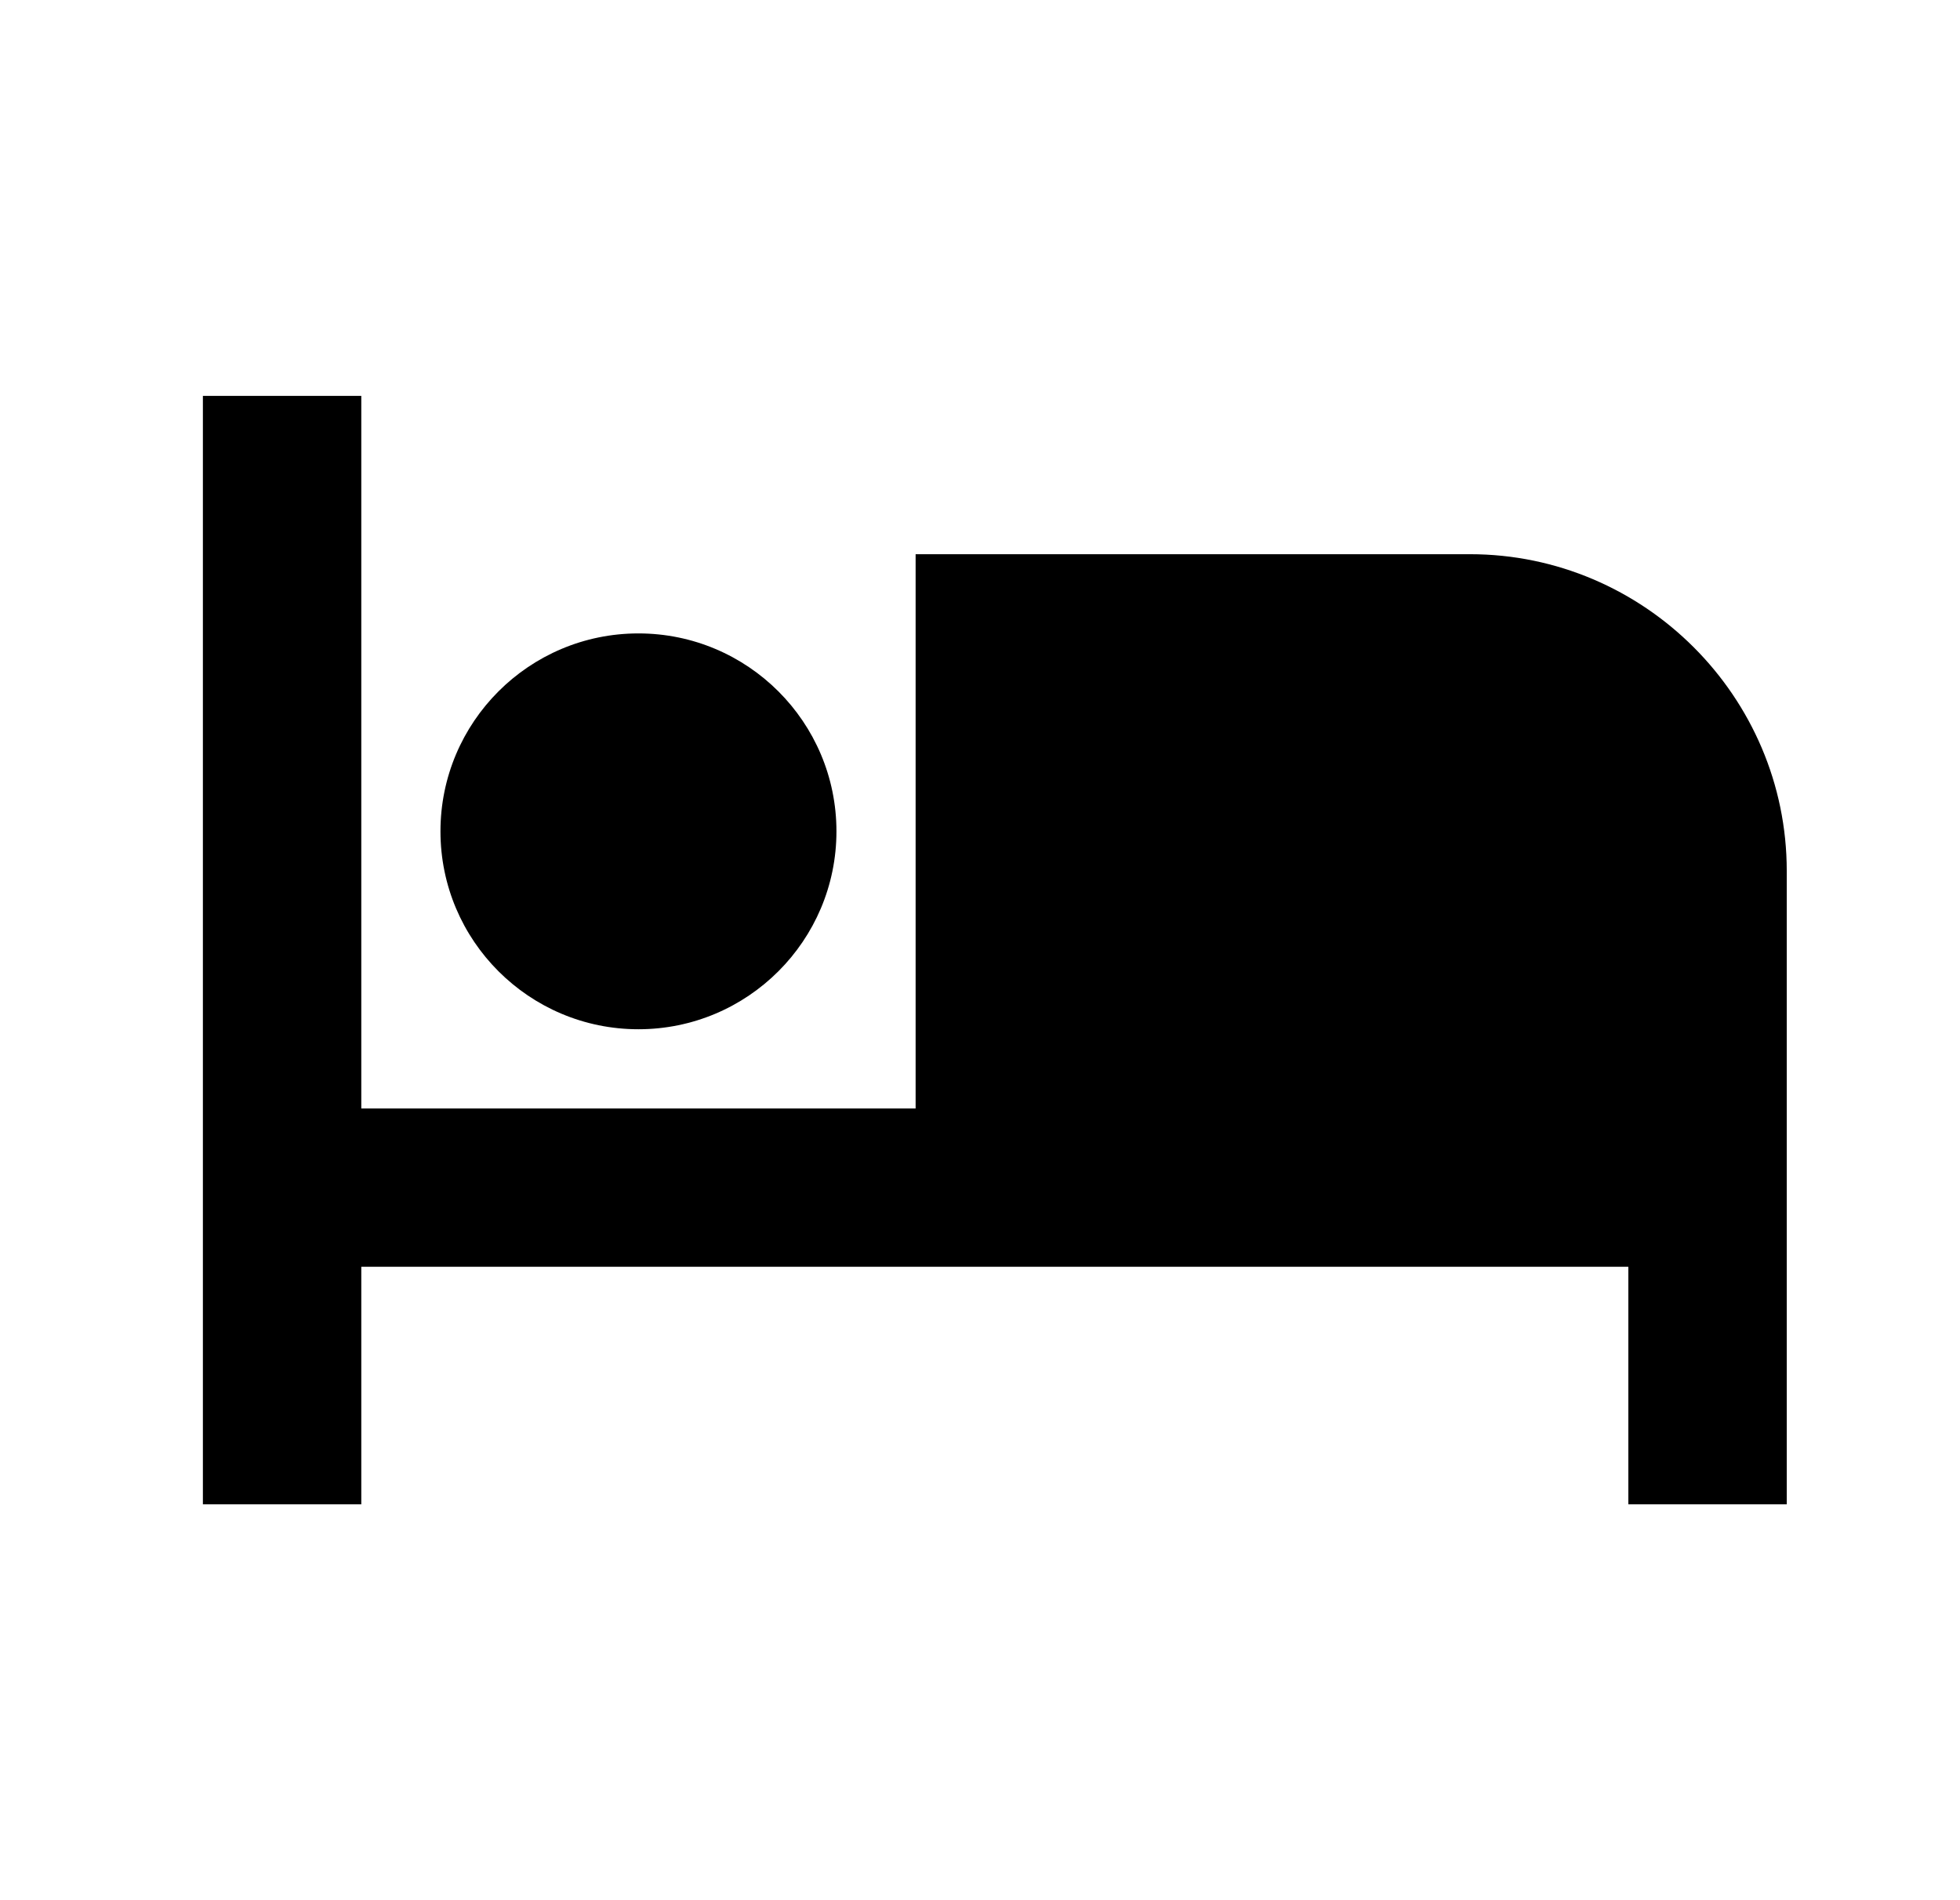
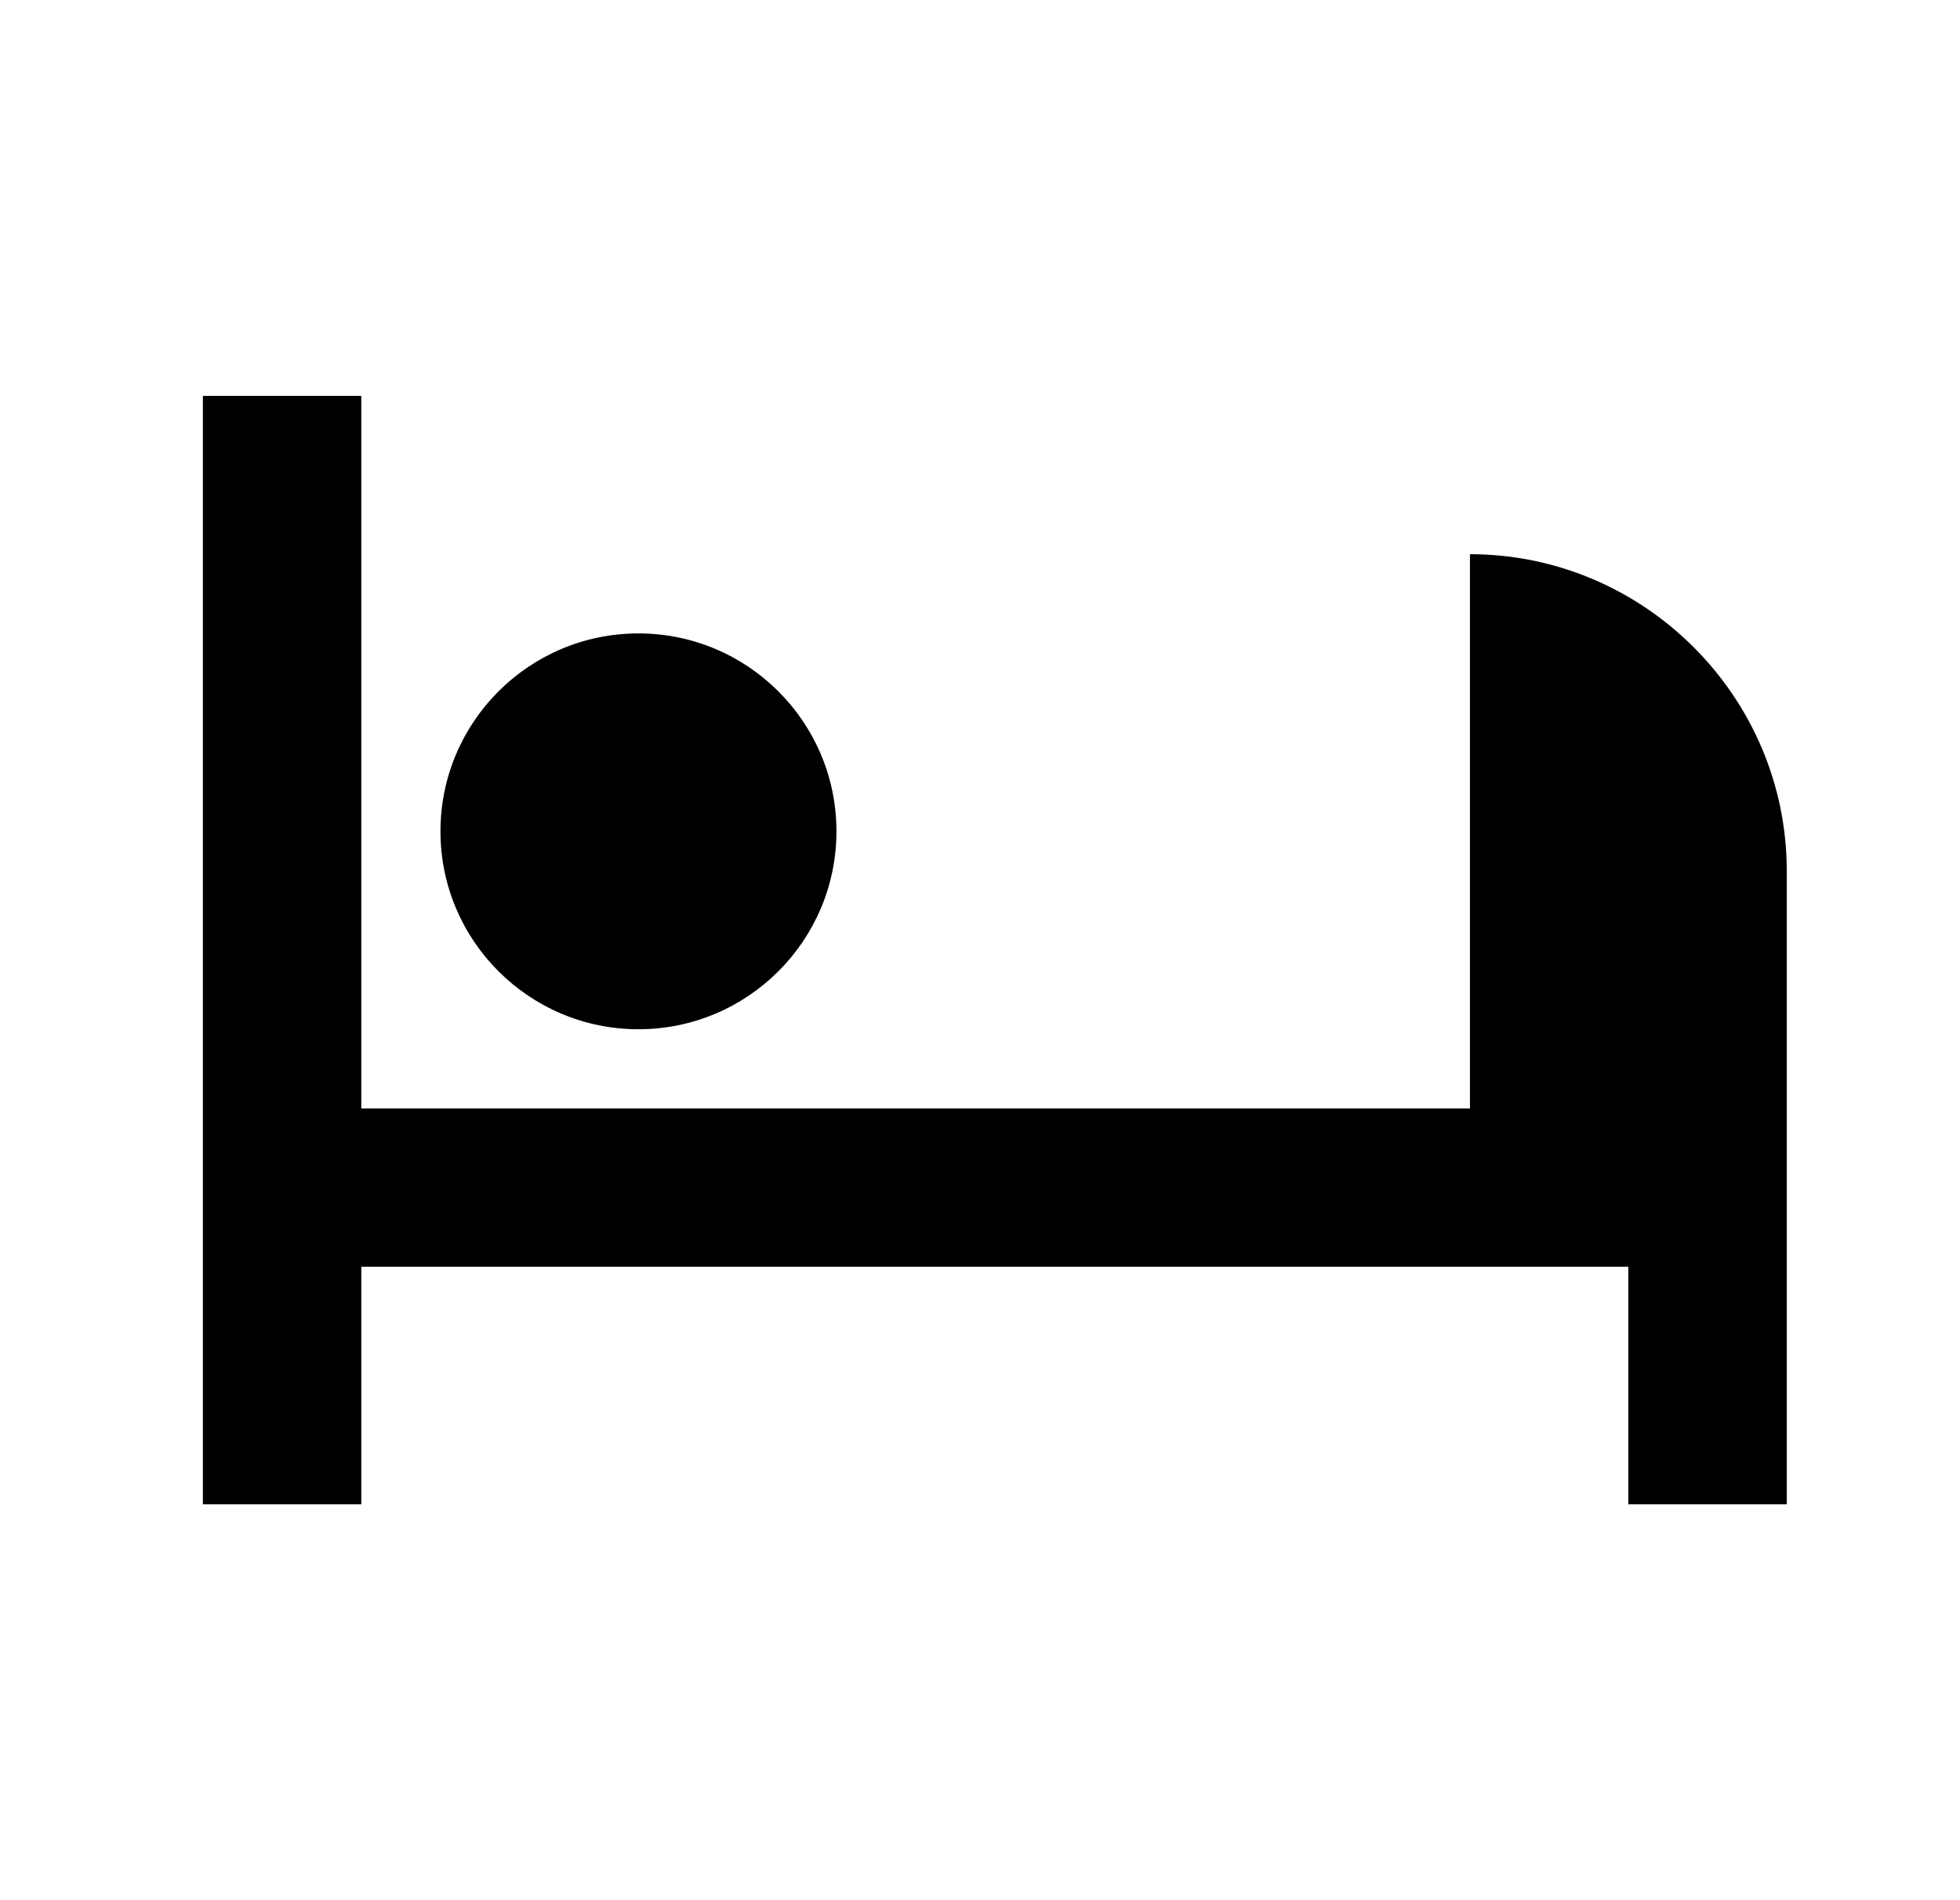
<svg xmlns="http://www.w3.org/2000/svg" width="33" height="32" viewBox="0 0 33 32" fill="currentColor">
-   <path d="M24.749 9.333H15.416V18.667H6.083V6.667H3.416V25.333H6.083V21.333H27.416V25.333H30.083V14.667C30.083 11.733 27.683 9.333 24.749 9.333ZM10.749 10.667C8.909 10.667 7.416 12.16 7.416 14C7.416 15.84 8.909 17.333 10.749 17.333C12.589 17.333 14.083 15.84 14.083 14C14.083 12.16 12.589 10.667 10.749 10.667Z" fill="currentColor" />
+   <path d="M24.749 9.333V18.667H6.083V6.667H3.416V25.333H6.083V21.333H27.416V25.333H30.083V14.667C30.083 11.733 27.683 9.333 24.749 9.333ZM10.749 10.667C8.909 10.667 7.416 12.16 7.416 14C7.416 15.84 8.909 17.333 10.749 17.333C12.589 17.333 14.083 15.84 14.083 14C14.083 12.16 12.589 10.667 10.749 10.667Z" fill="currentColor" />
</svg>